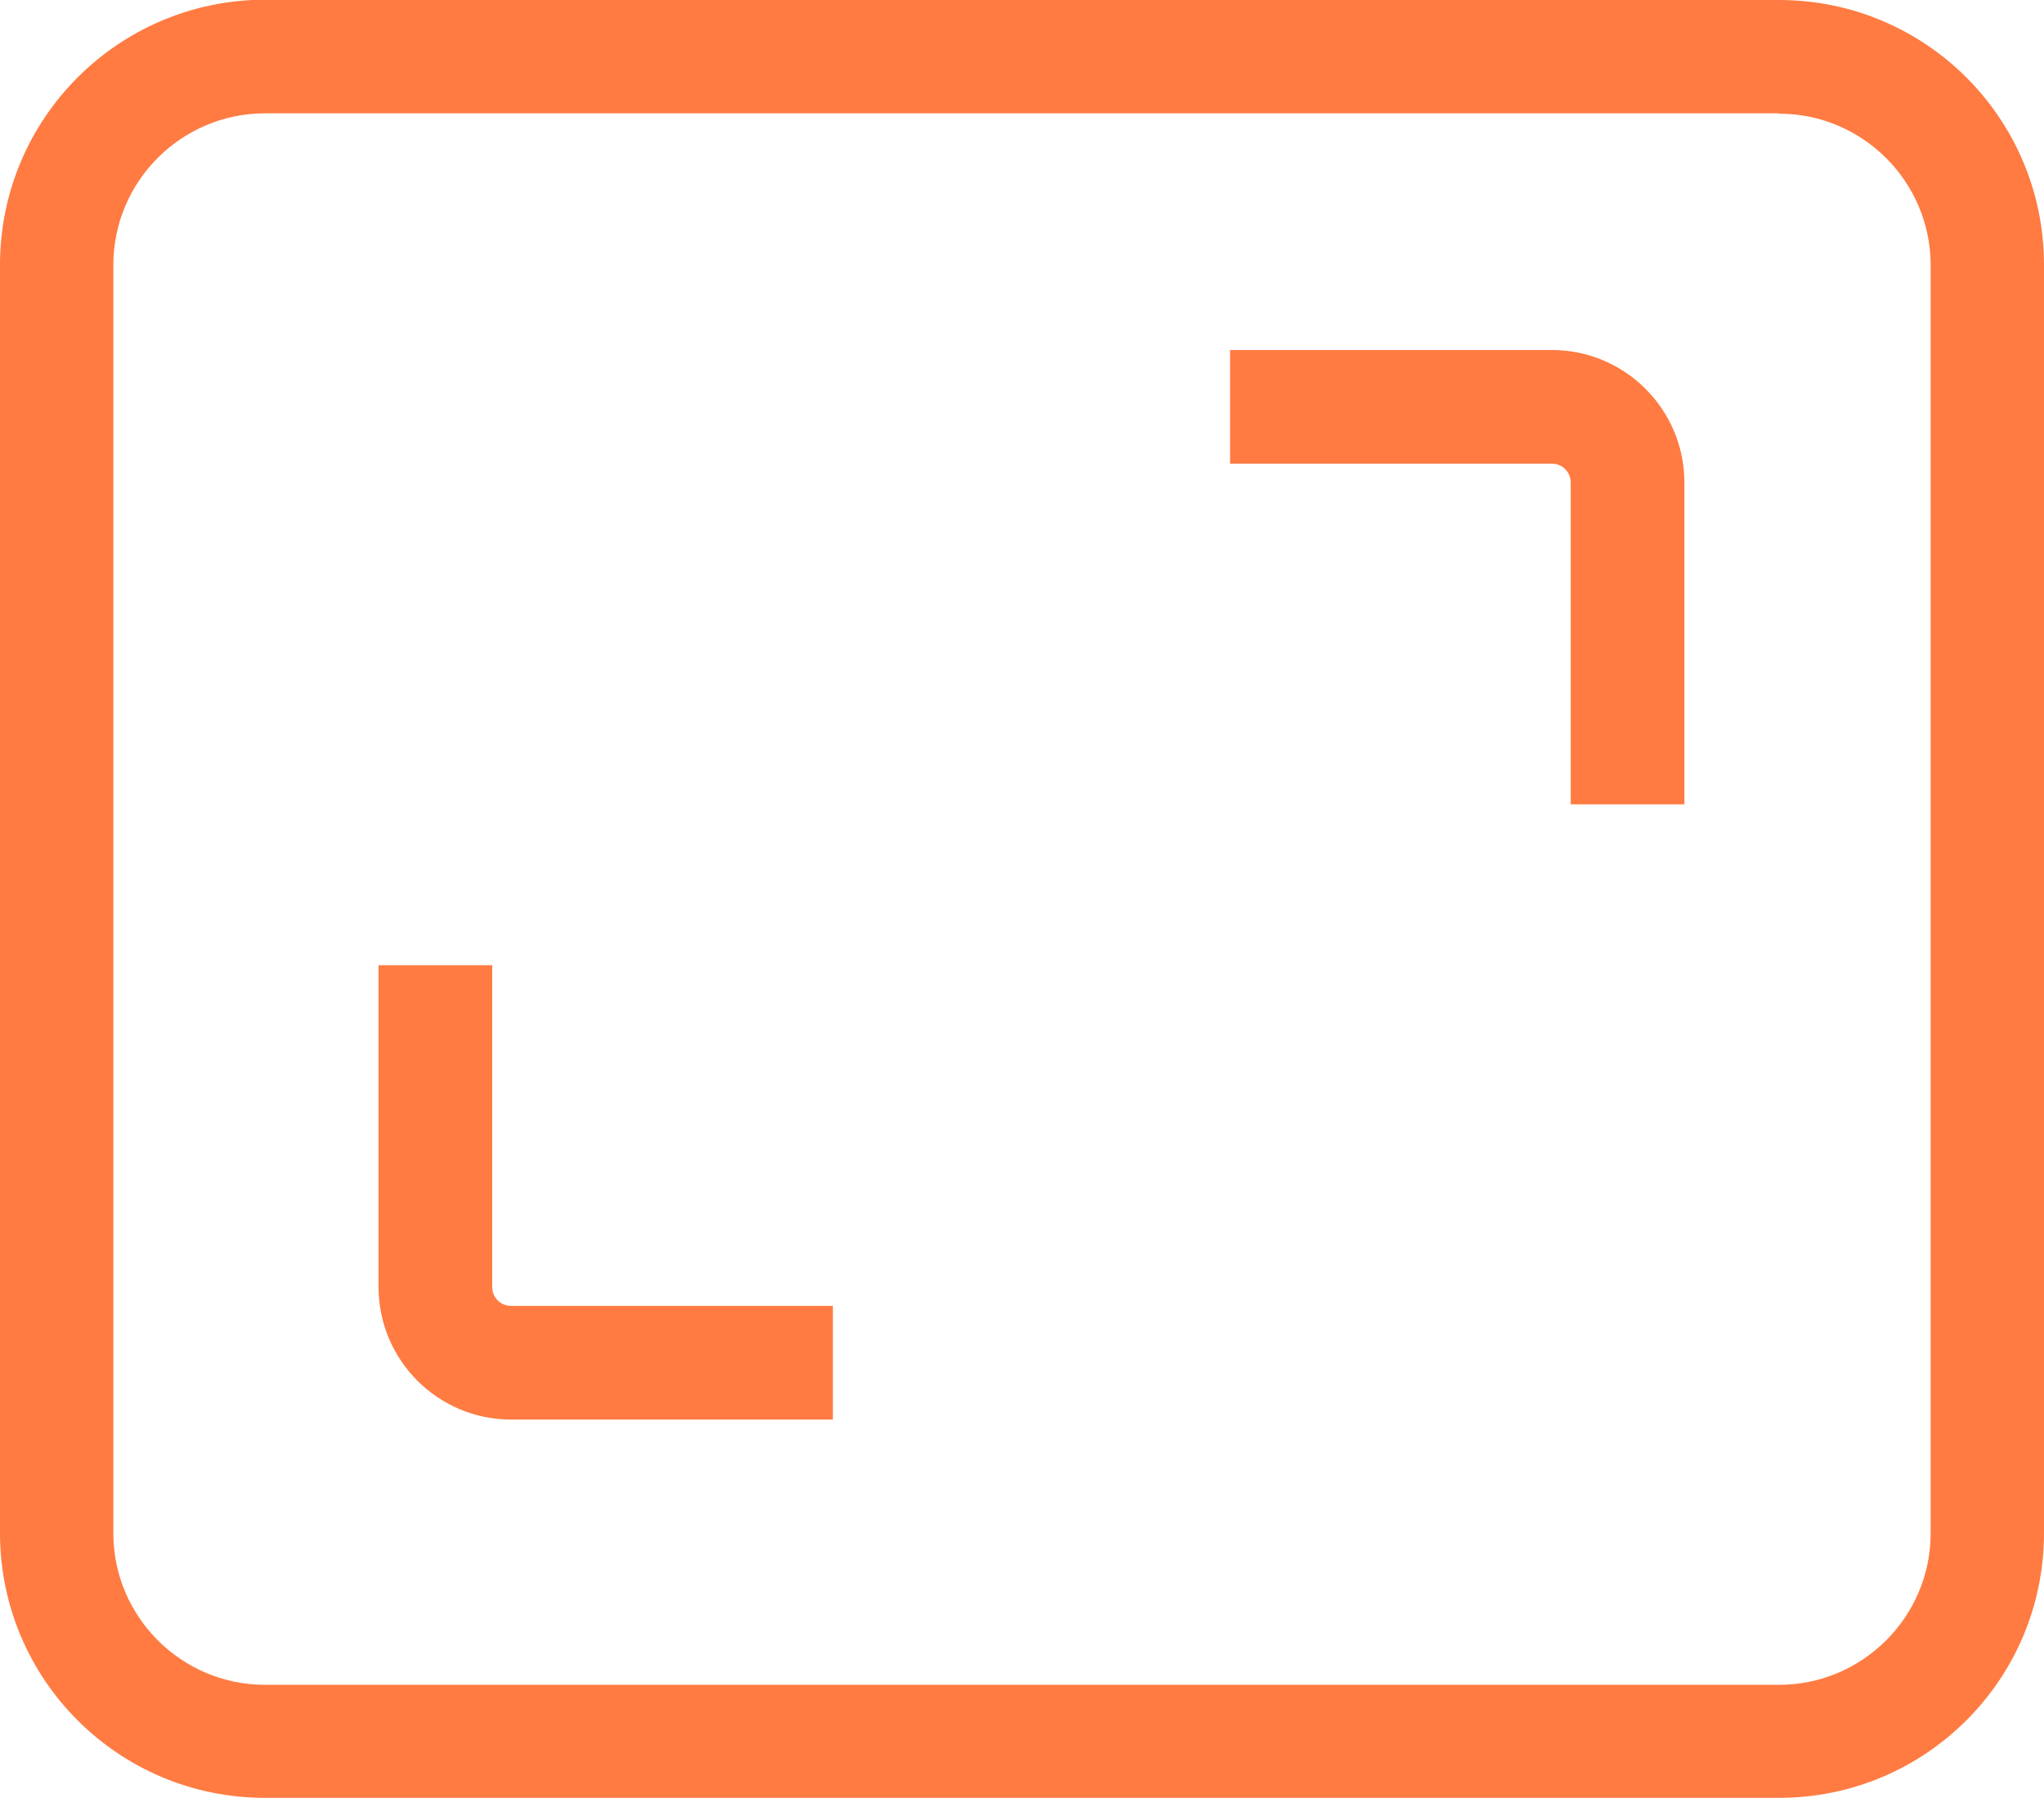
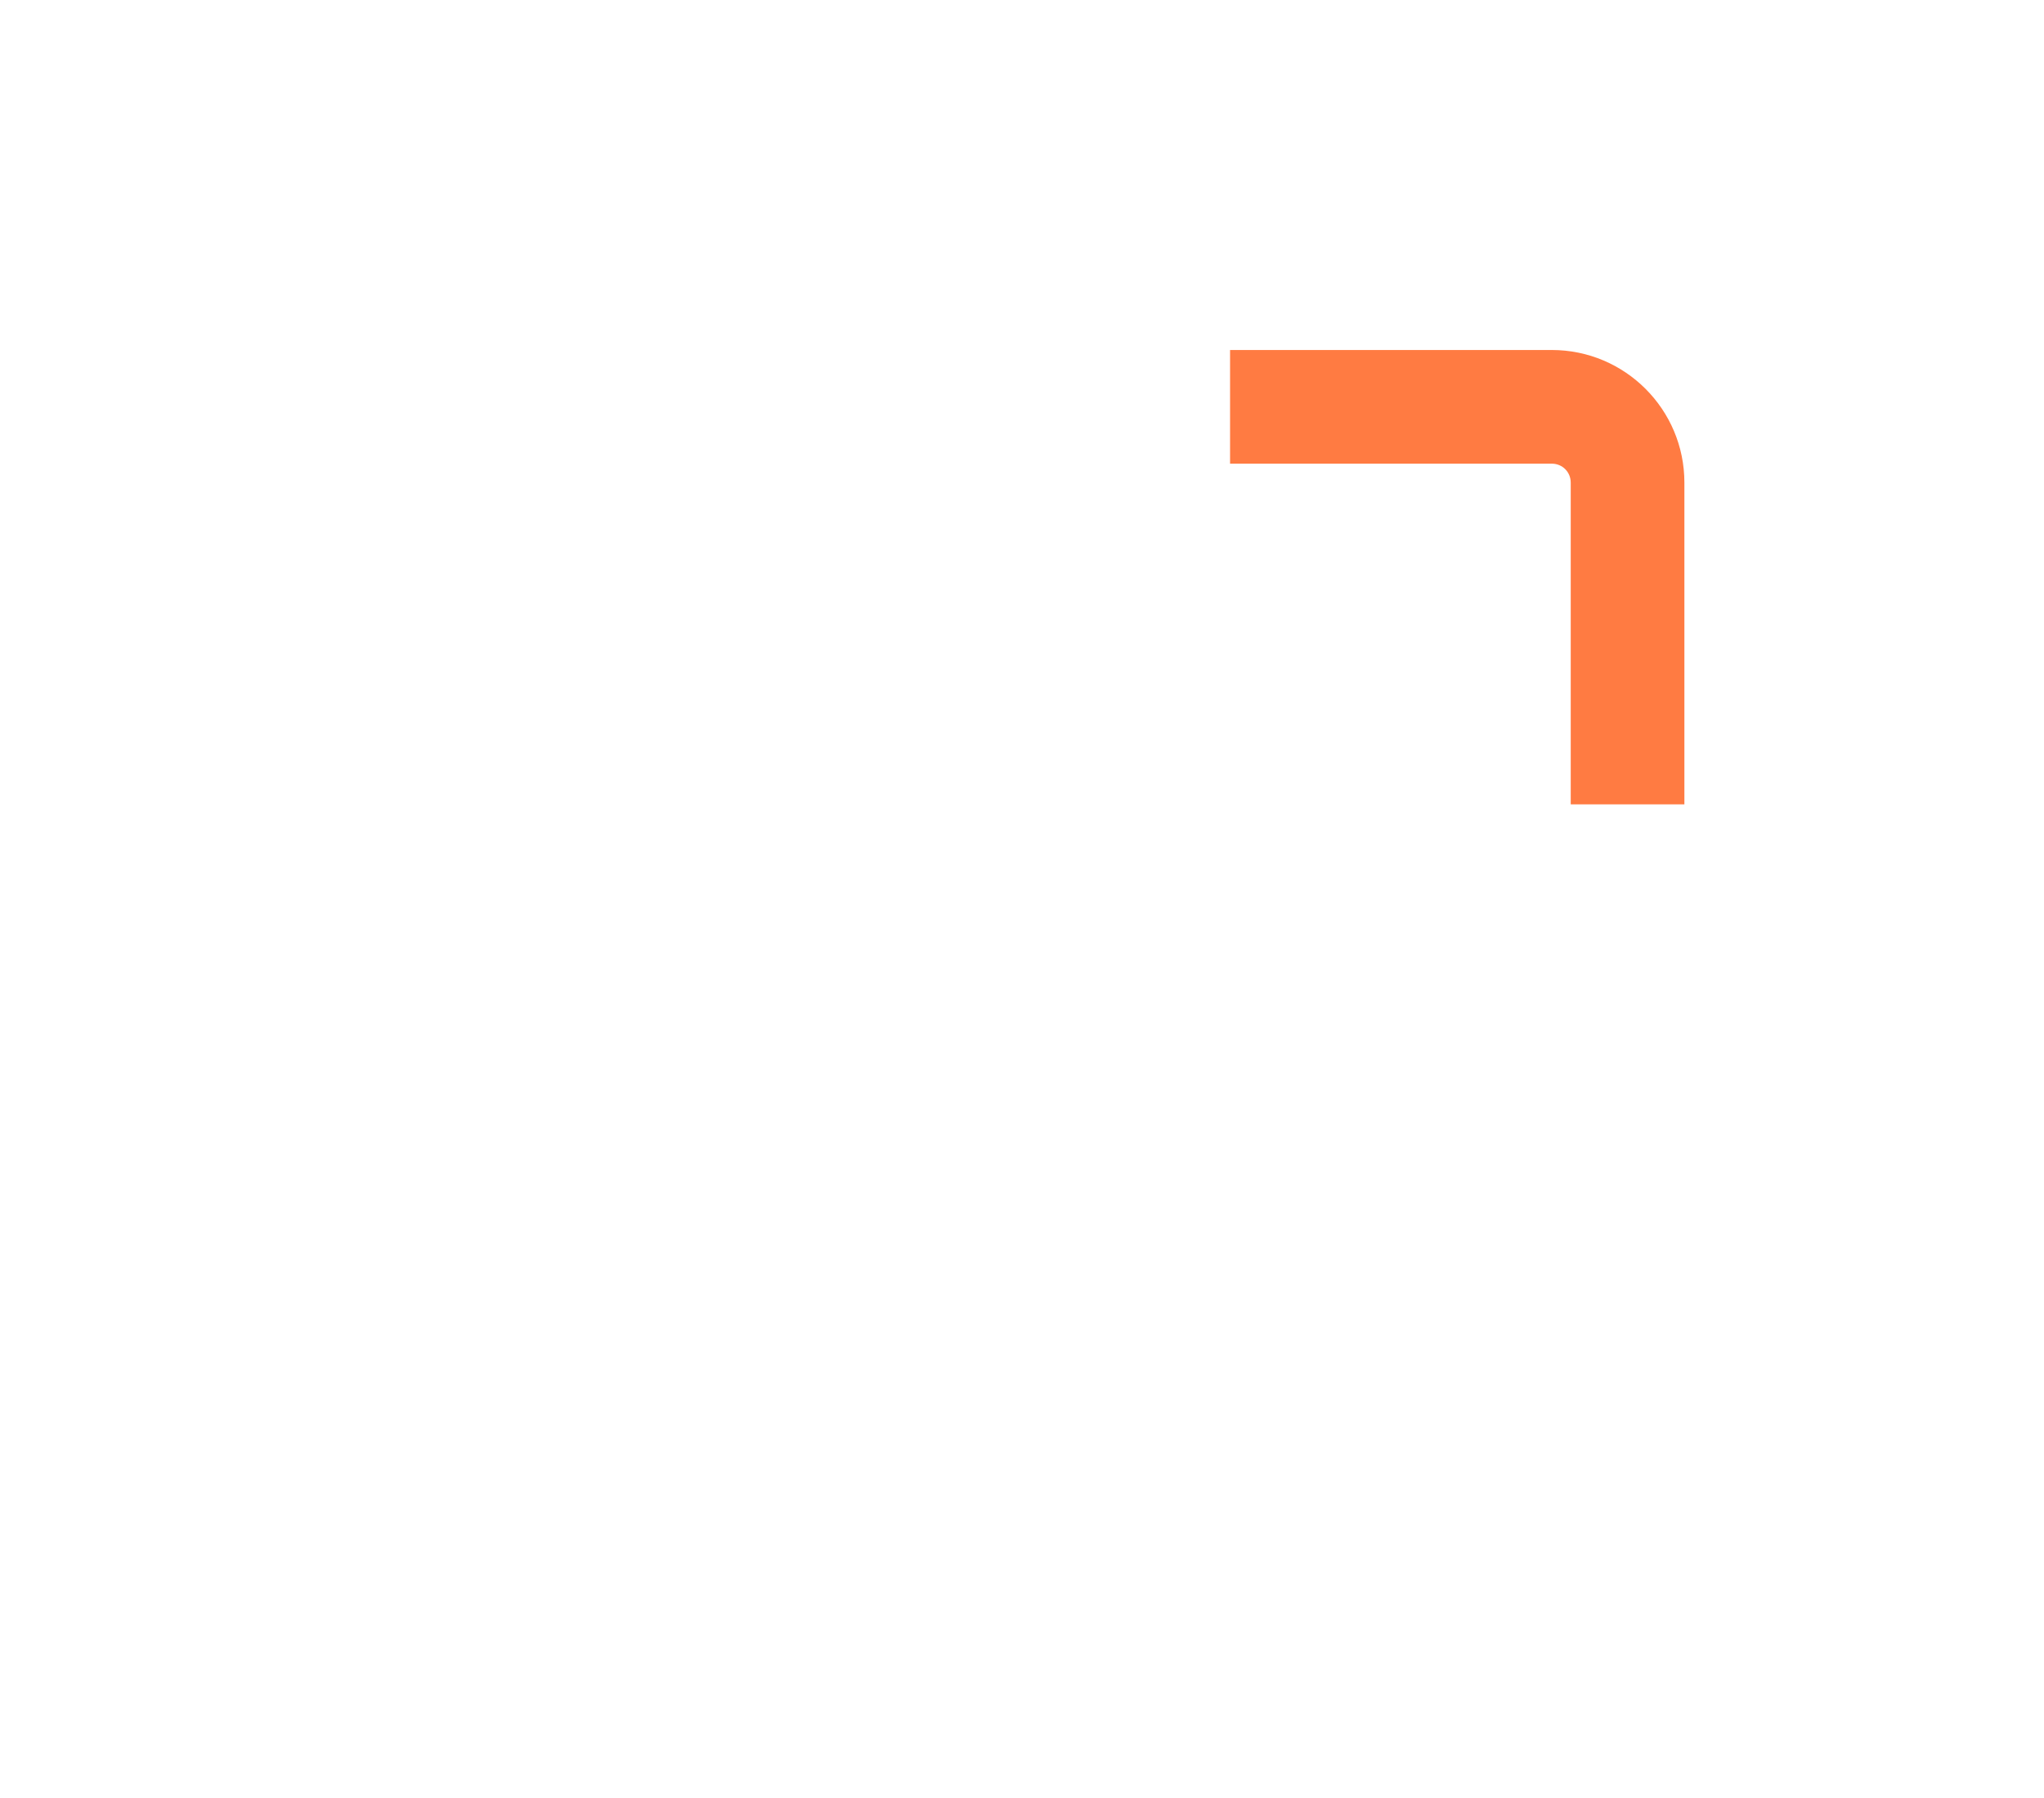
<svg xmlns="http://www.w3.org/2000/svg" id="Layer_2" data-name="Layer 2" viewBox="0 0 63.66 56">
  <defs>
    <style> .cls-1 { fill: #ff7b42; } </style>
  </defs>
  <g id="Basic_Icon_Set">
    <g>
-       <path class="cls-1" d="m55.41,3.54c2.6,0,4.72,2.12,4.72,4.72v39.49c0,2.6-2.12,4.72-4.72,4.72H8.25c-2.6,0-4.72-2.12-4.72-4.72V8.25c0-2.6,2.12-4.72,4.72-4.72h47.16m0-3.54H8.25C3.69,0,0,3.69,0,8.25v39.49c0,4.56,3.69,8.25,8.25,8.25h47.16c4.56,0,8.25-3.69,8.25-8.25V8.25c0-4.56-3.69-8.25-8.25-8.25h0Z" />
-       <path class="cls-1" d="m25.94,44.21h-10.02c-2.28,0-4.13-1.85-4.13-4.13v-10.02h3.54v10.02c0,.33.26.59.59.59h10.02v3.54Z" />
      <path class="cls-1" d="m52.46,25.05h-3.54v-10.02c0-.33-.26-.59-.59-.59h-10.02v-3.54h10.02c2.28,0,4.13,1.85,4.13,4.13v10.02Z" />
    </g>
  </g>
</svg>